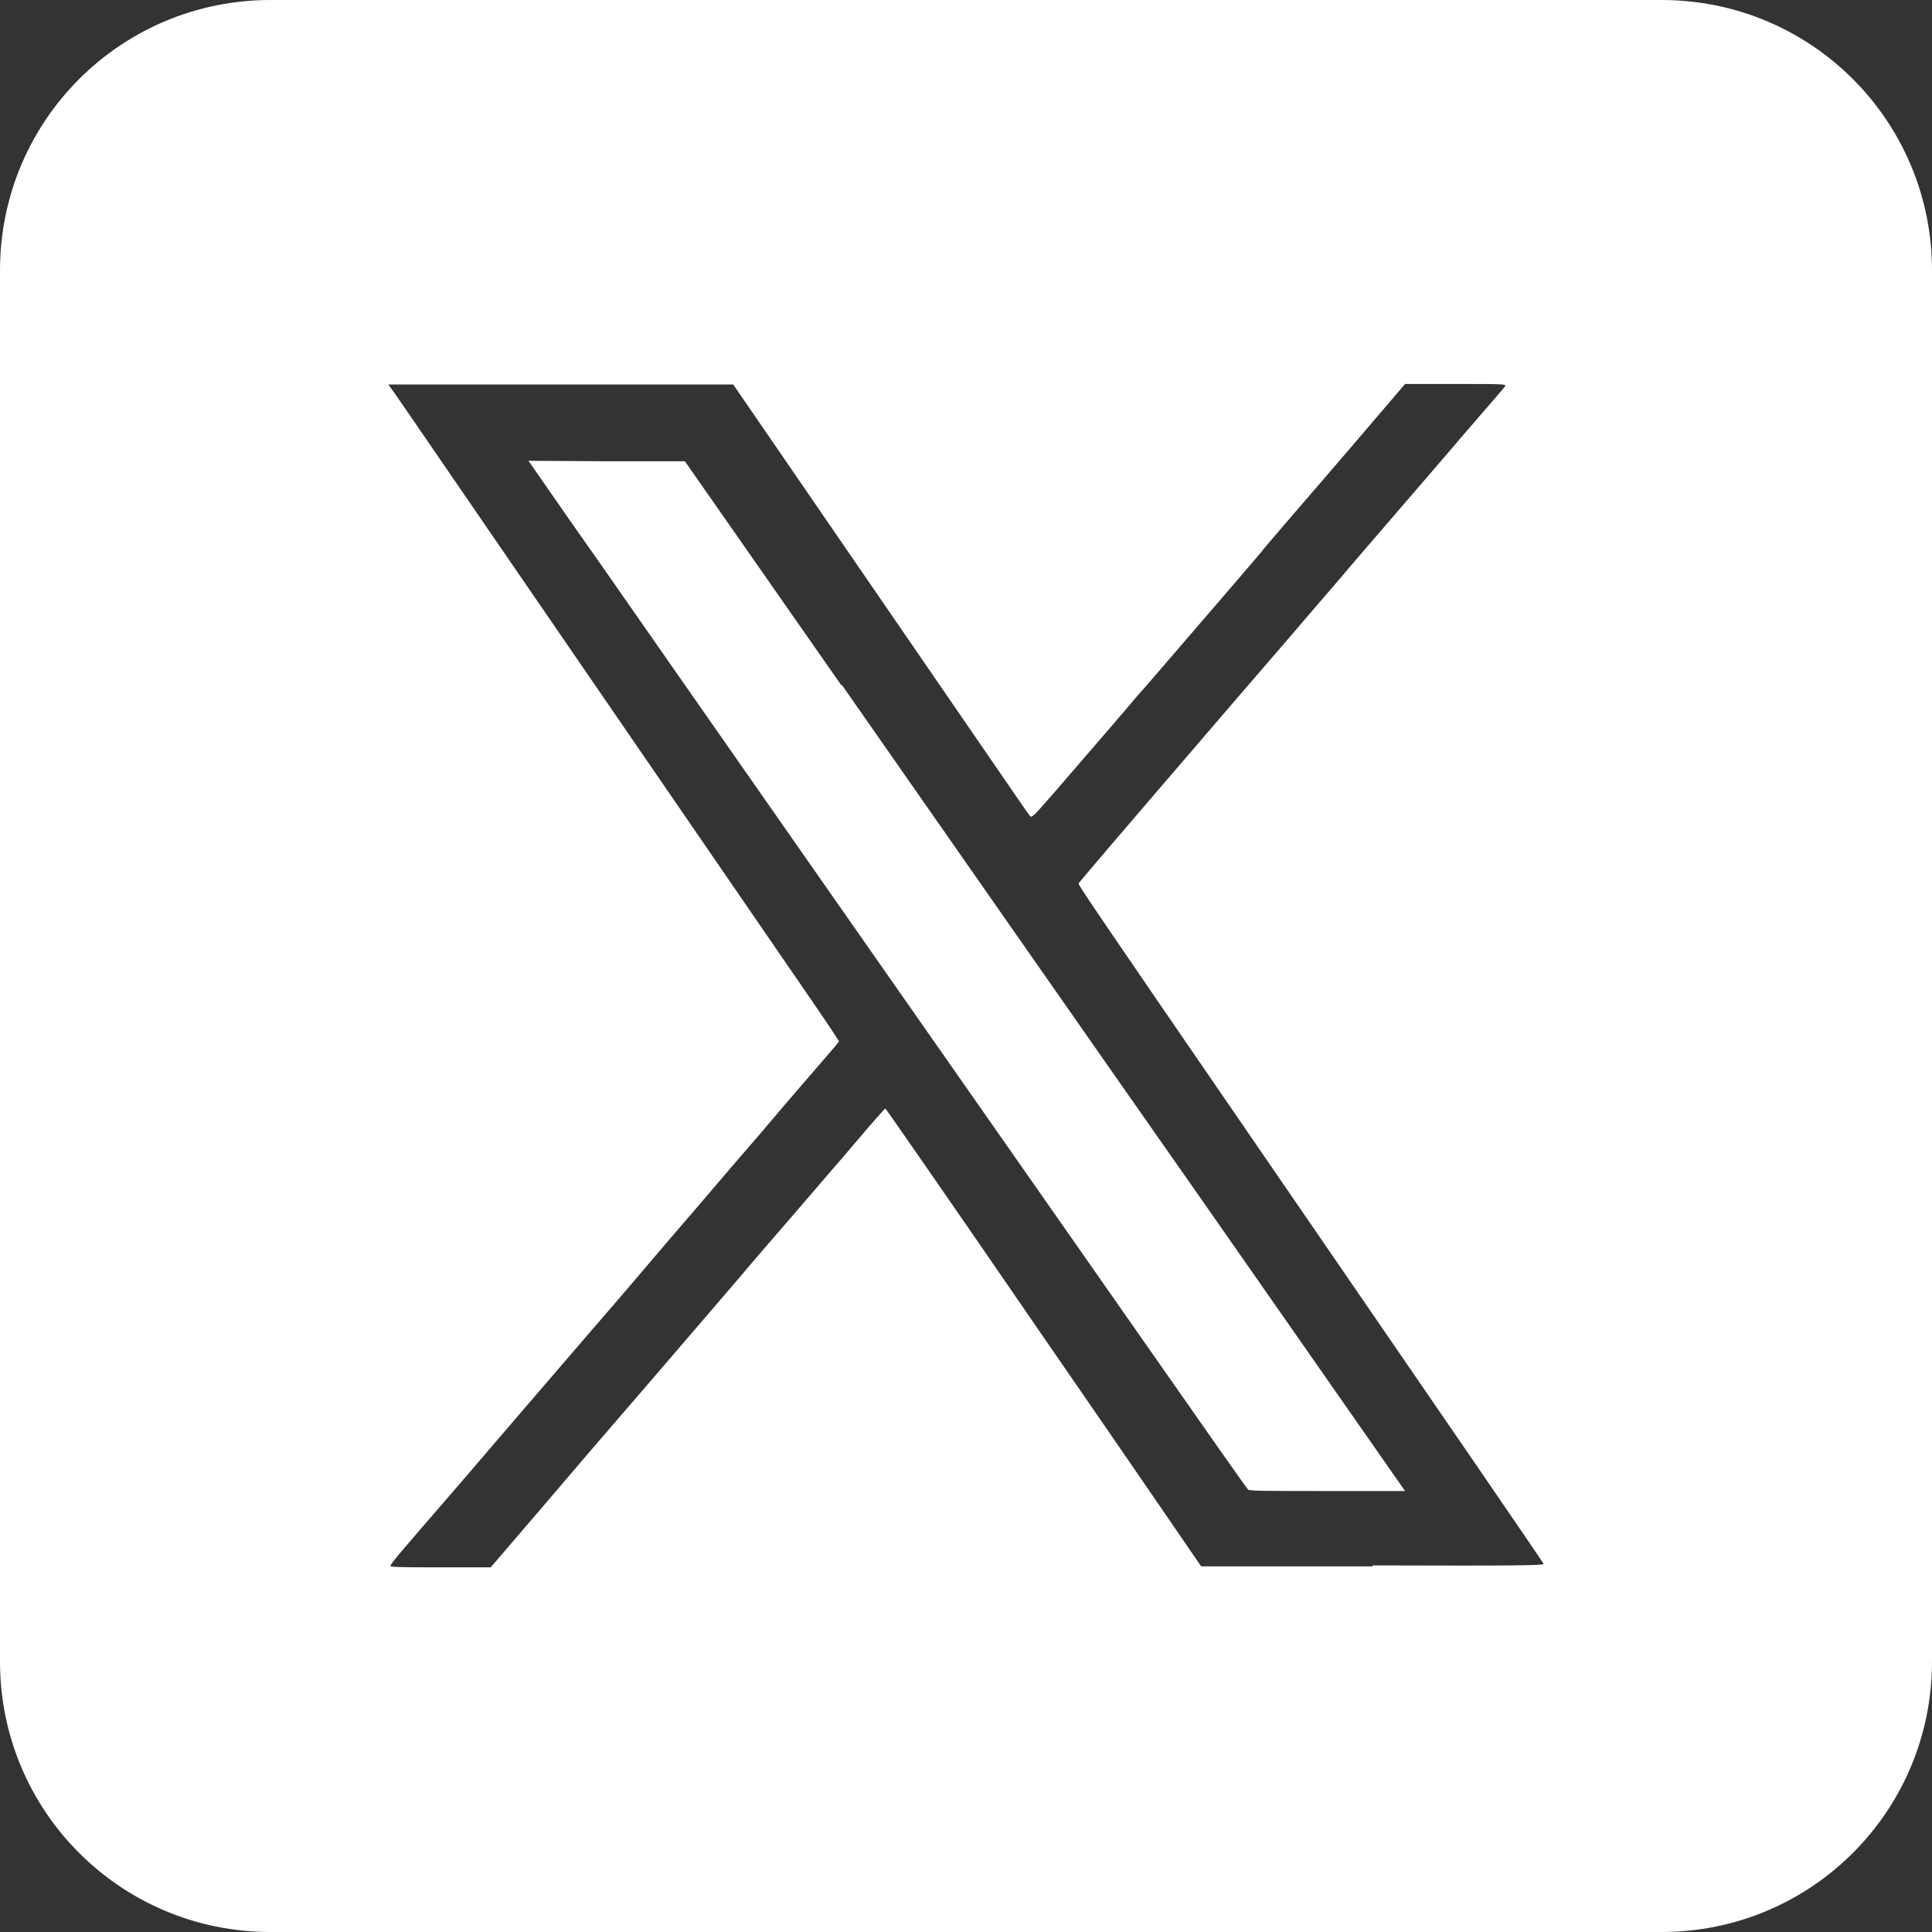
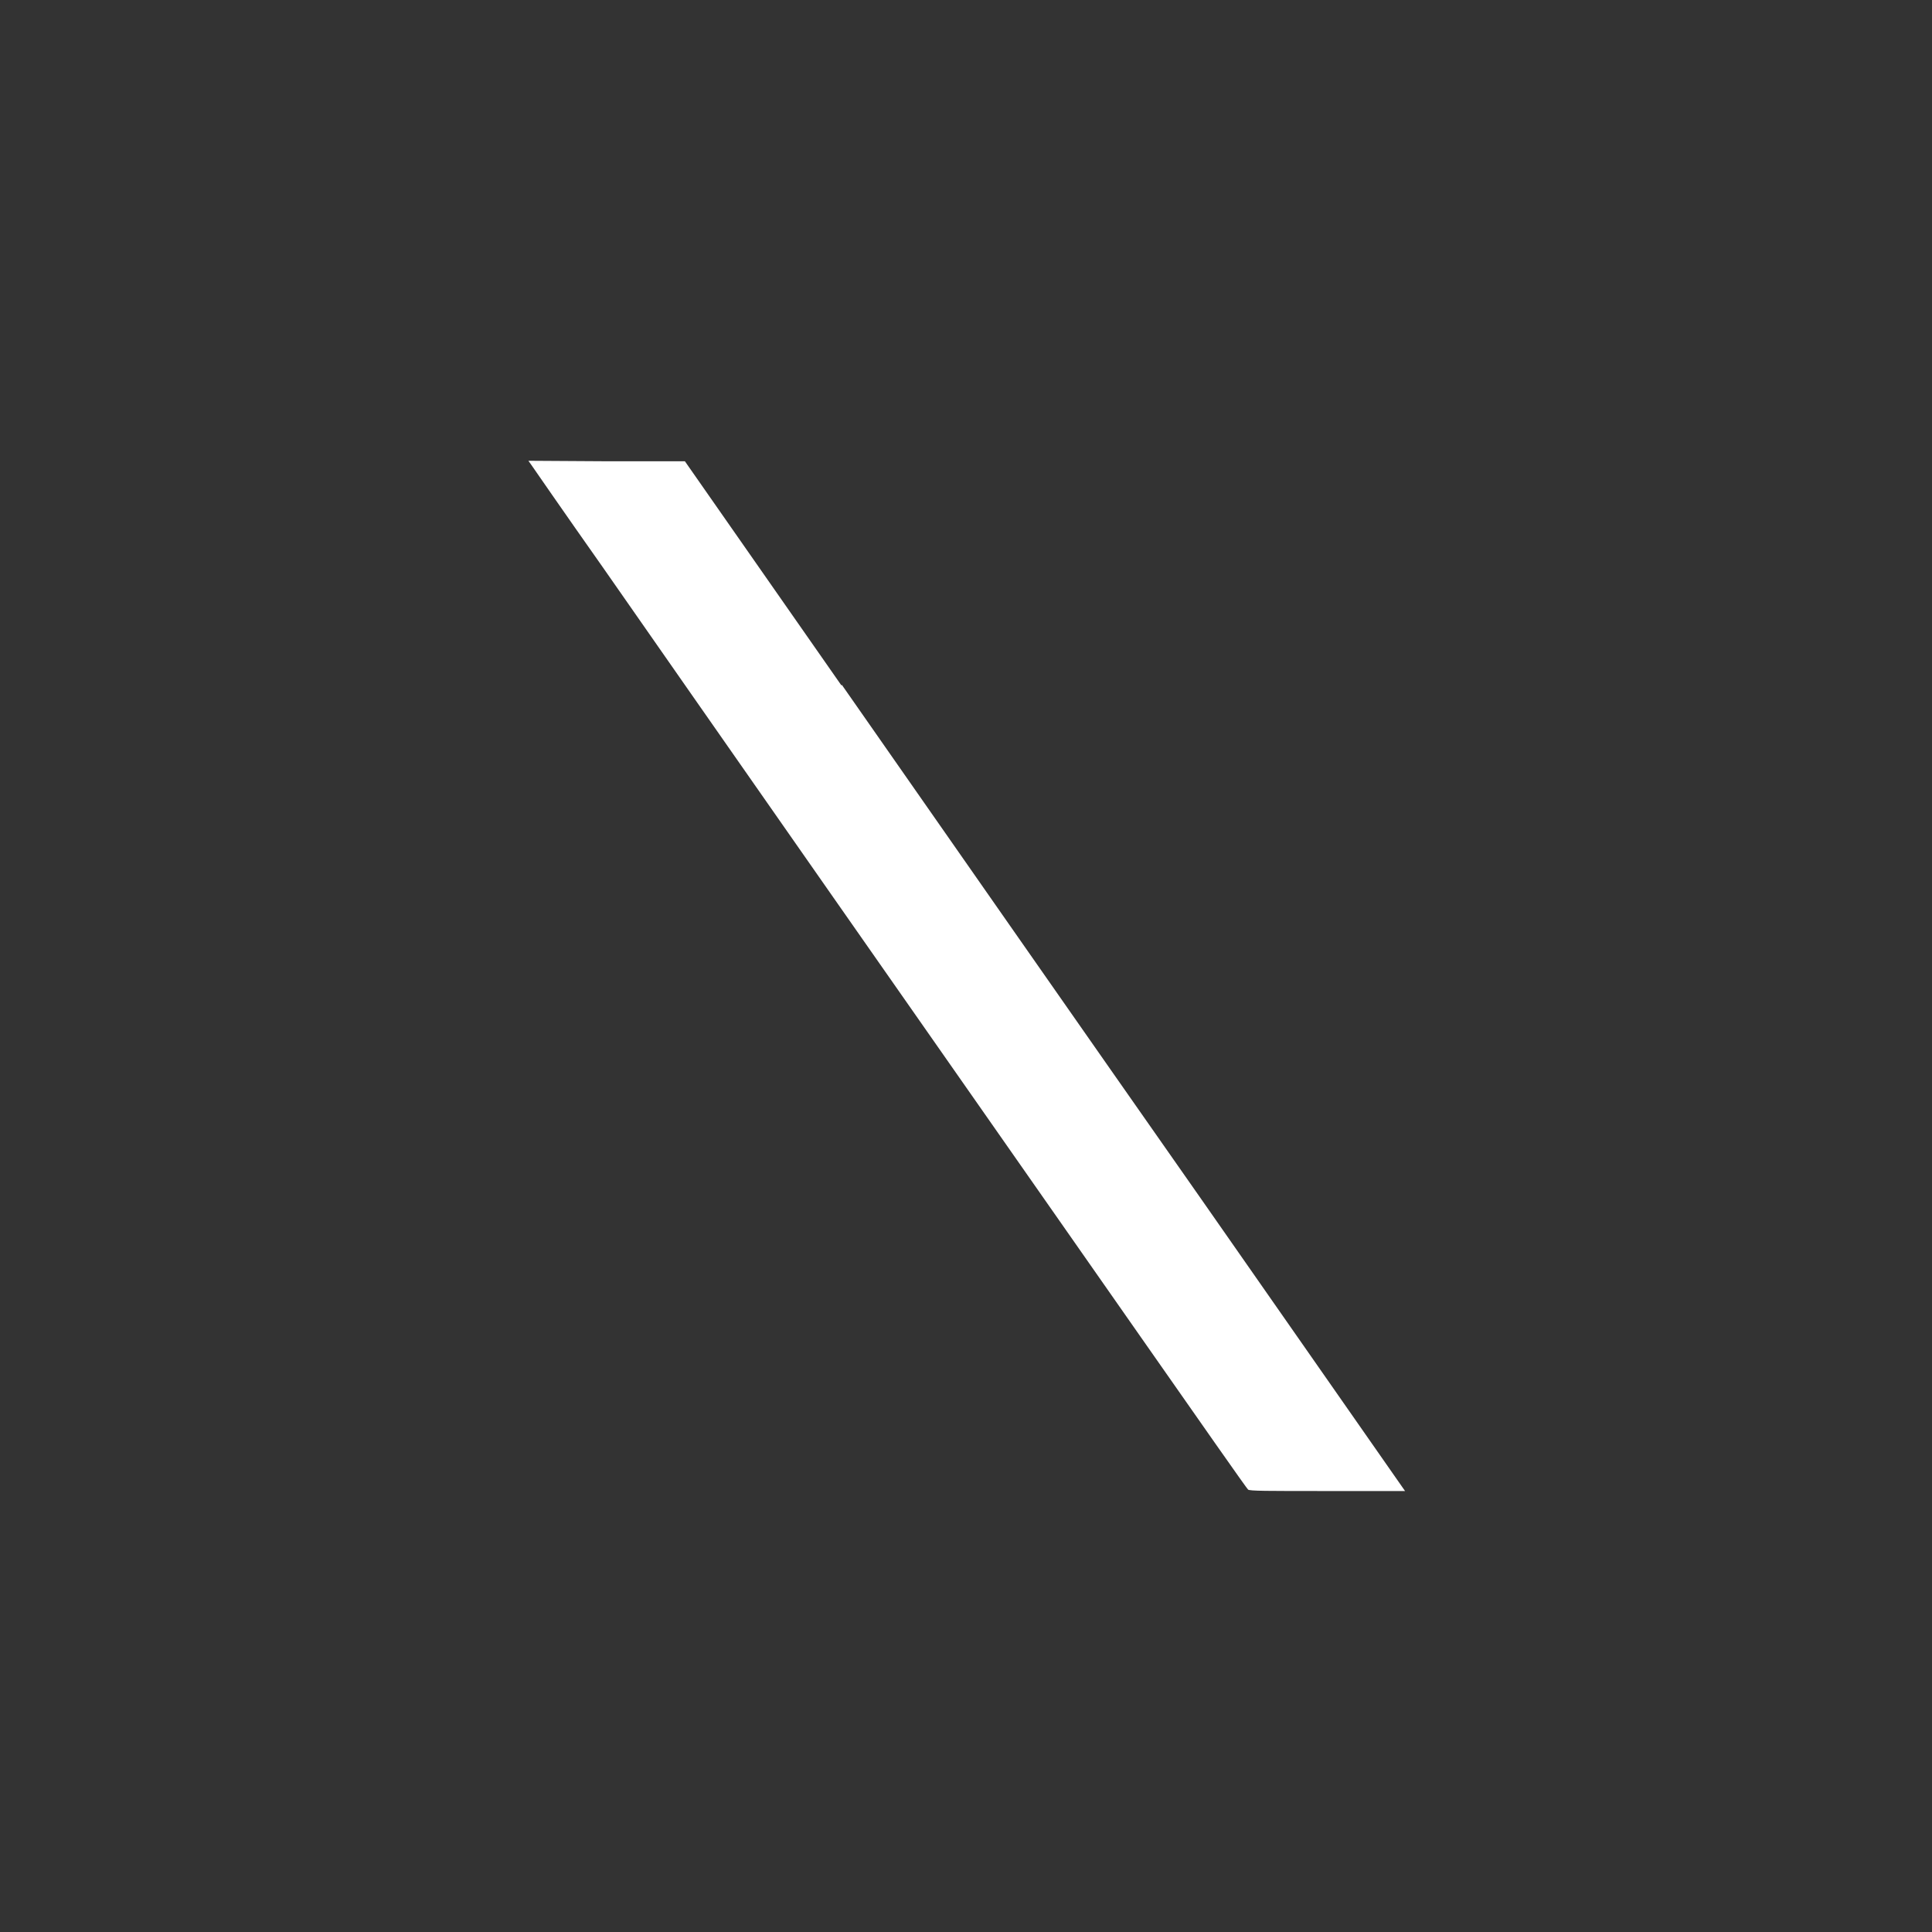
<svg xmlns="http://www.w3.org/2000/svg" id="_レイヤー_1" viewBox="0 0 40 40">
  <rect x="0" y="0" width="40" height="40" fill="#333333" stroke="none" />
  <defs>
    <style>.cls-1{fill:#fff;stroke-width:0px;}</style>
  </defs>
  <path class="cls-1" d="M17.42,14.19l-3.24-4.64h-1.62s-1.62-.01-1.62-.01l.05.07s.69,1,1.48,2.12c1.49,2.14,7.36,10.54,11.14,15.94,1.21,1.73,2.21,3.16,2.23,3.17.03.03.38.03,1.64.03h1.61s-4.21-6.03-4.21-6.03c-2.32-3.31-5.67-8.11-7.45-10.66Z" />
-   <path class="cls-1" d="M34.4,0H5.6C2.5,0,0,2.5,0,5.6v28.8c0,3.1,2.5,5.6,5.6,5.6h28.8c3.1,0,5.6-2.5,5.6-5.6V5.6C40,2.5,37.5,0,34.4,0ZM28.42,32.43h-3.55s-.07-.1-.07-.1c-.04-.06-1.5-2.19-3.26-4.74-1.75-2.55-3.2-4.64-3.21-4.64s-.25.27-.53.6c-.28.33-.52.61-.54.63-.02.02-.4.47-.86,1s-.88,1.02-.93,1.08c-.05.06-.15.18-.22.26-.18.21-2.3,2.68-2.58,3-.13.15-.75.87-1.37,1.6l-1.14,1.33h-1.04c-.67,0-1.04,0-1.04-.03,0-.01.08-.12.18-.24s.66-.77,1.25-1.45c1.1-1.28,1.3-1.52,2.74-3.19.47-.54,1.16-1.35,1.55-1.81.39-.45.98-1.14,1.32-1.54.34-.39.88-1.02,1.19-1.39.32-.37.69-.8.82-.95s.24-.28.24-.29-.23-.36-.52-.78-2.32-3.38-4.52-6.58-4.06-5.92-4.14-6.03l-.15-.21h3.57s3.57,0,3.57,0l3.05,4.44c1.68,2.44,3.06,4.46,3.09,4.49.04.05.06.03.54-.52,1.08-1.25,1.32-1.53,1.55-1.8.13-.16.25-.29.26-.3,0,0,.46-.53,1-1.16s1.07-1.24,1.17-1.36c.1-.12.25-.29.32-.38.07-.09.25-.29.39-.46.32-.37,1.45-1.68,2.07-2.41l.47-.55h1.05c.99,0,1.05,0,1.02.05-.02.03-.41.48-.86,1-.45.53-1.17,1.36-1.59,1.85-.42.49-.83.96-.9,1.05-.08.09-.41.48-.74.86-.33.39-1,1.16-1.48,1.72-2.82,3.28-3.24,3.78-3.26,3.81-.01.03.41.65,3.55,5.22,4.37,6.36,6.07,8.84,6.08,8.87.01.03-.62.04-3.54.03Z" />
</svg>